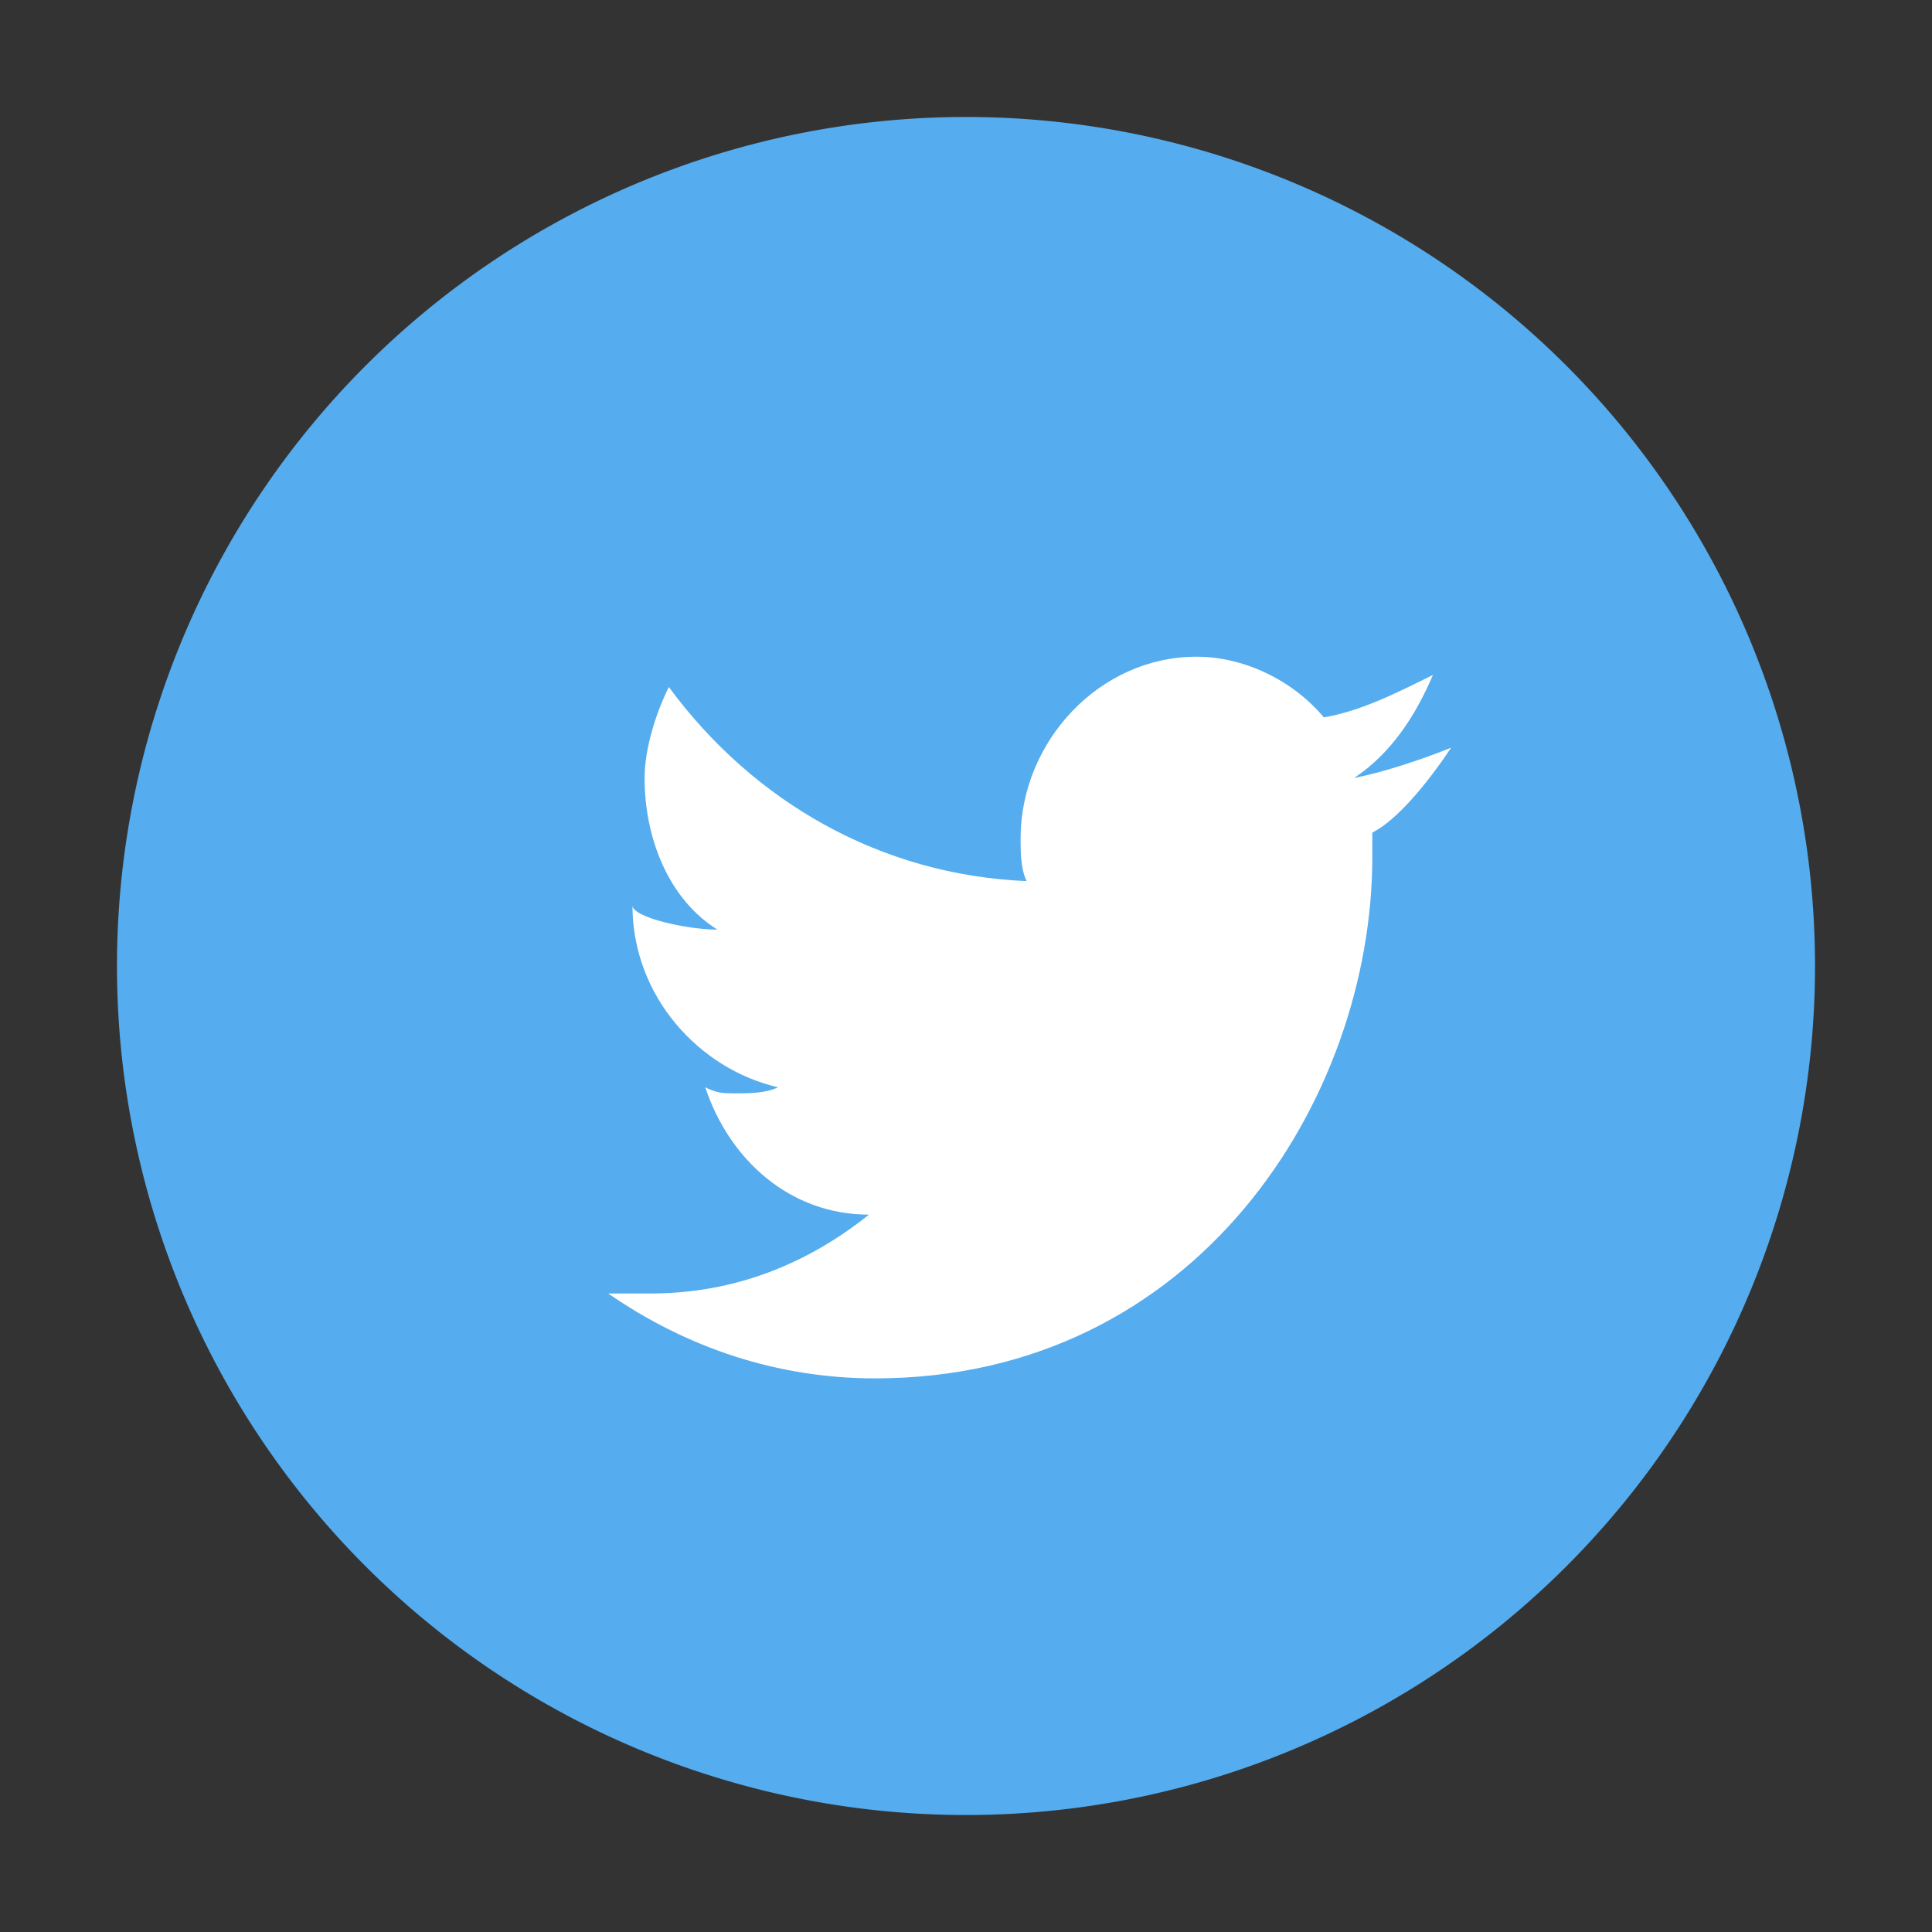
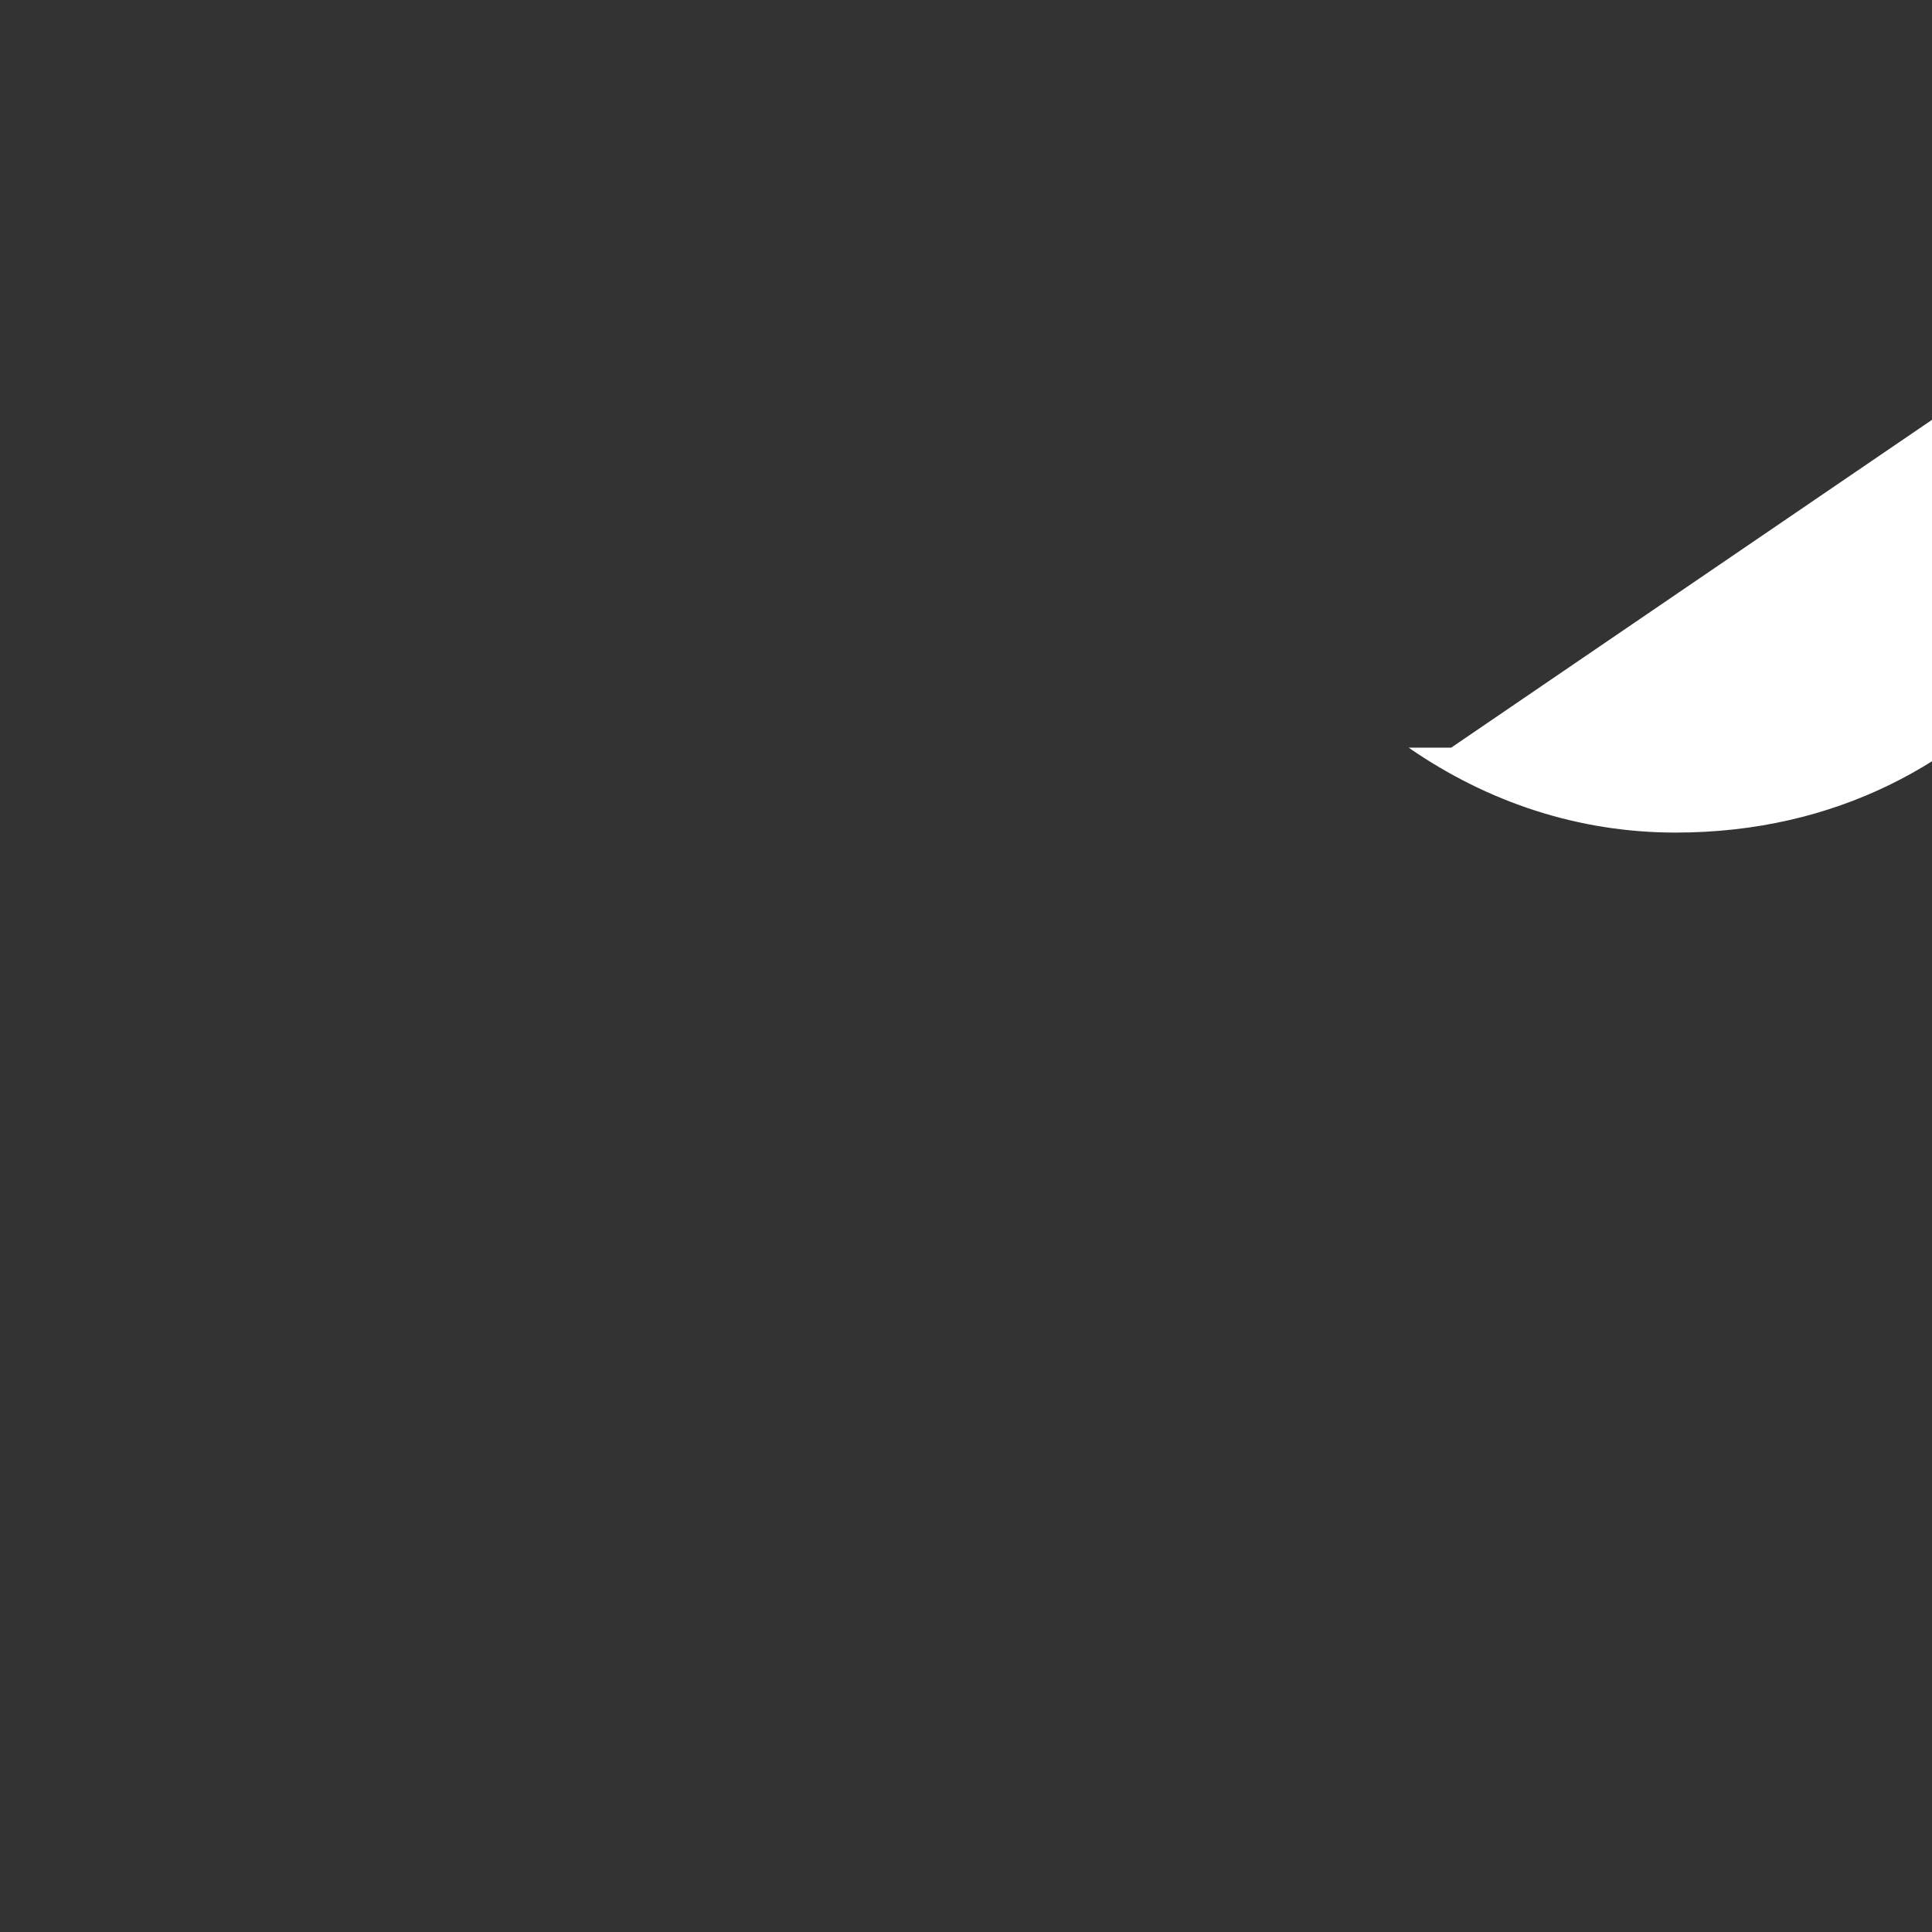
<svg xmlns="http://www.w3.org/2000/svg" t="1750989294908" class="icon" viewBox="0 0 1024 1024" version="1.1" p-id="3405" width="200" height="200">
  <rect x="0" y="0" width="1024" height="1024" fill="#333333" stroke="none" />
-   <path d="M512 512m-450 0a450 450 0 1 0 900 0 450 450 0 1 0-900 0Z" fill="#55ACEE" p-id="3406" />
-   <path d="M769.143 396.286c-16.071 6.429-35.357 12.857-51.429 16.071 19.286-12.857 32.143-32.143 41.786-54.643-19.286 9.643-38.571 19.286-57.857 22.5-16.071-19.286-41.786-32.143-67.5-32.143-51.429 0-93.214 45-93.214 96.429 0 6.429 0 16.071 3.214 22.5-77.143-3.214-144.643-41.786-189.643-102.857-6.429 12.857-12.857 32.143-12.857 48.214 0 32.143 12.857 64.286 38.571 80.357-16.071 0-45-6.429-45-12.857 0 48.214 35.357 86.786 77.143 96.429-6.429 3.214-16.071 3.214-22.5 3.214-6.429 0-9.643 0-16.071-3.214 12.857 38.571 45 67.5 86.786 67.5-32.143 25.714-70.714 41.786-115.714 41.786h-22.5c41.786 28.929 90 45 141.429 45 170.357 0 263.571-147.857 263.571-276.429v-12.857c12.857-6.429 28.929-25.714 41.786-45z" fill="#FFFFFF" p-id="3407" />
+   <path d="M769.143 396.286h-22.5c41.786 28.929 90 45 141.429 45 170.357 0 263.571-147.857 263.571-276.429v-12.857c12.857-6.429 28.929-25.714 41.786-45z" fill="#FFFFFF" p-id="3407" />
</svg>